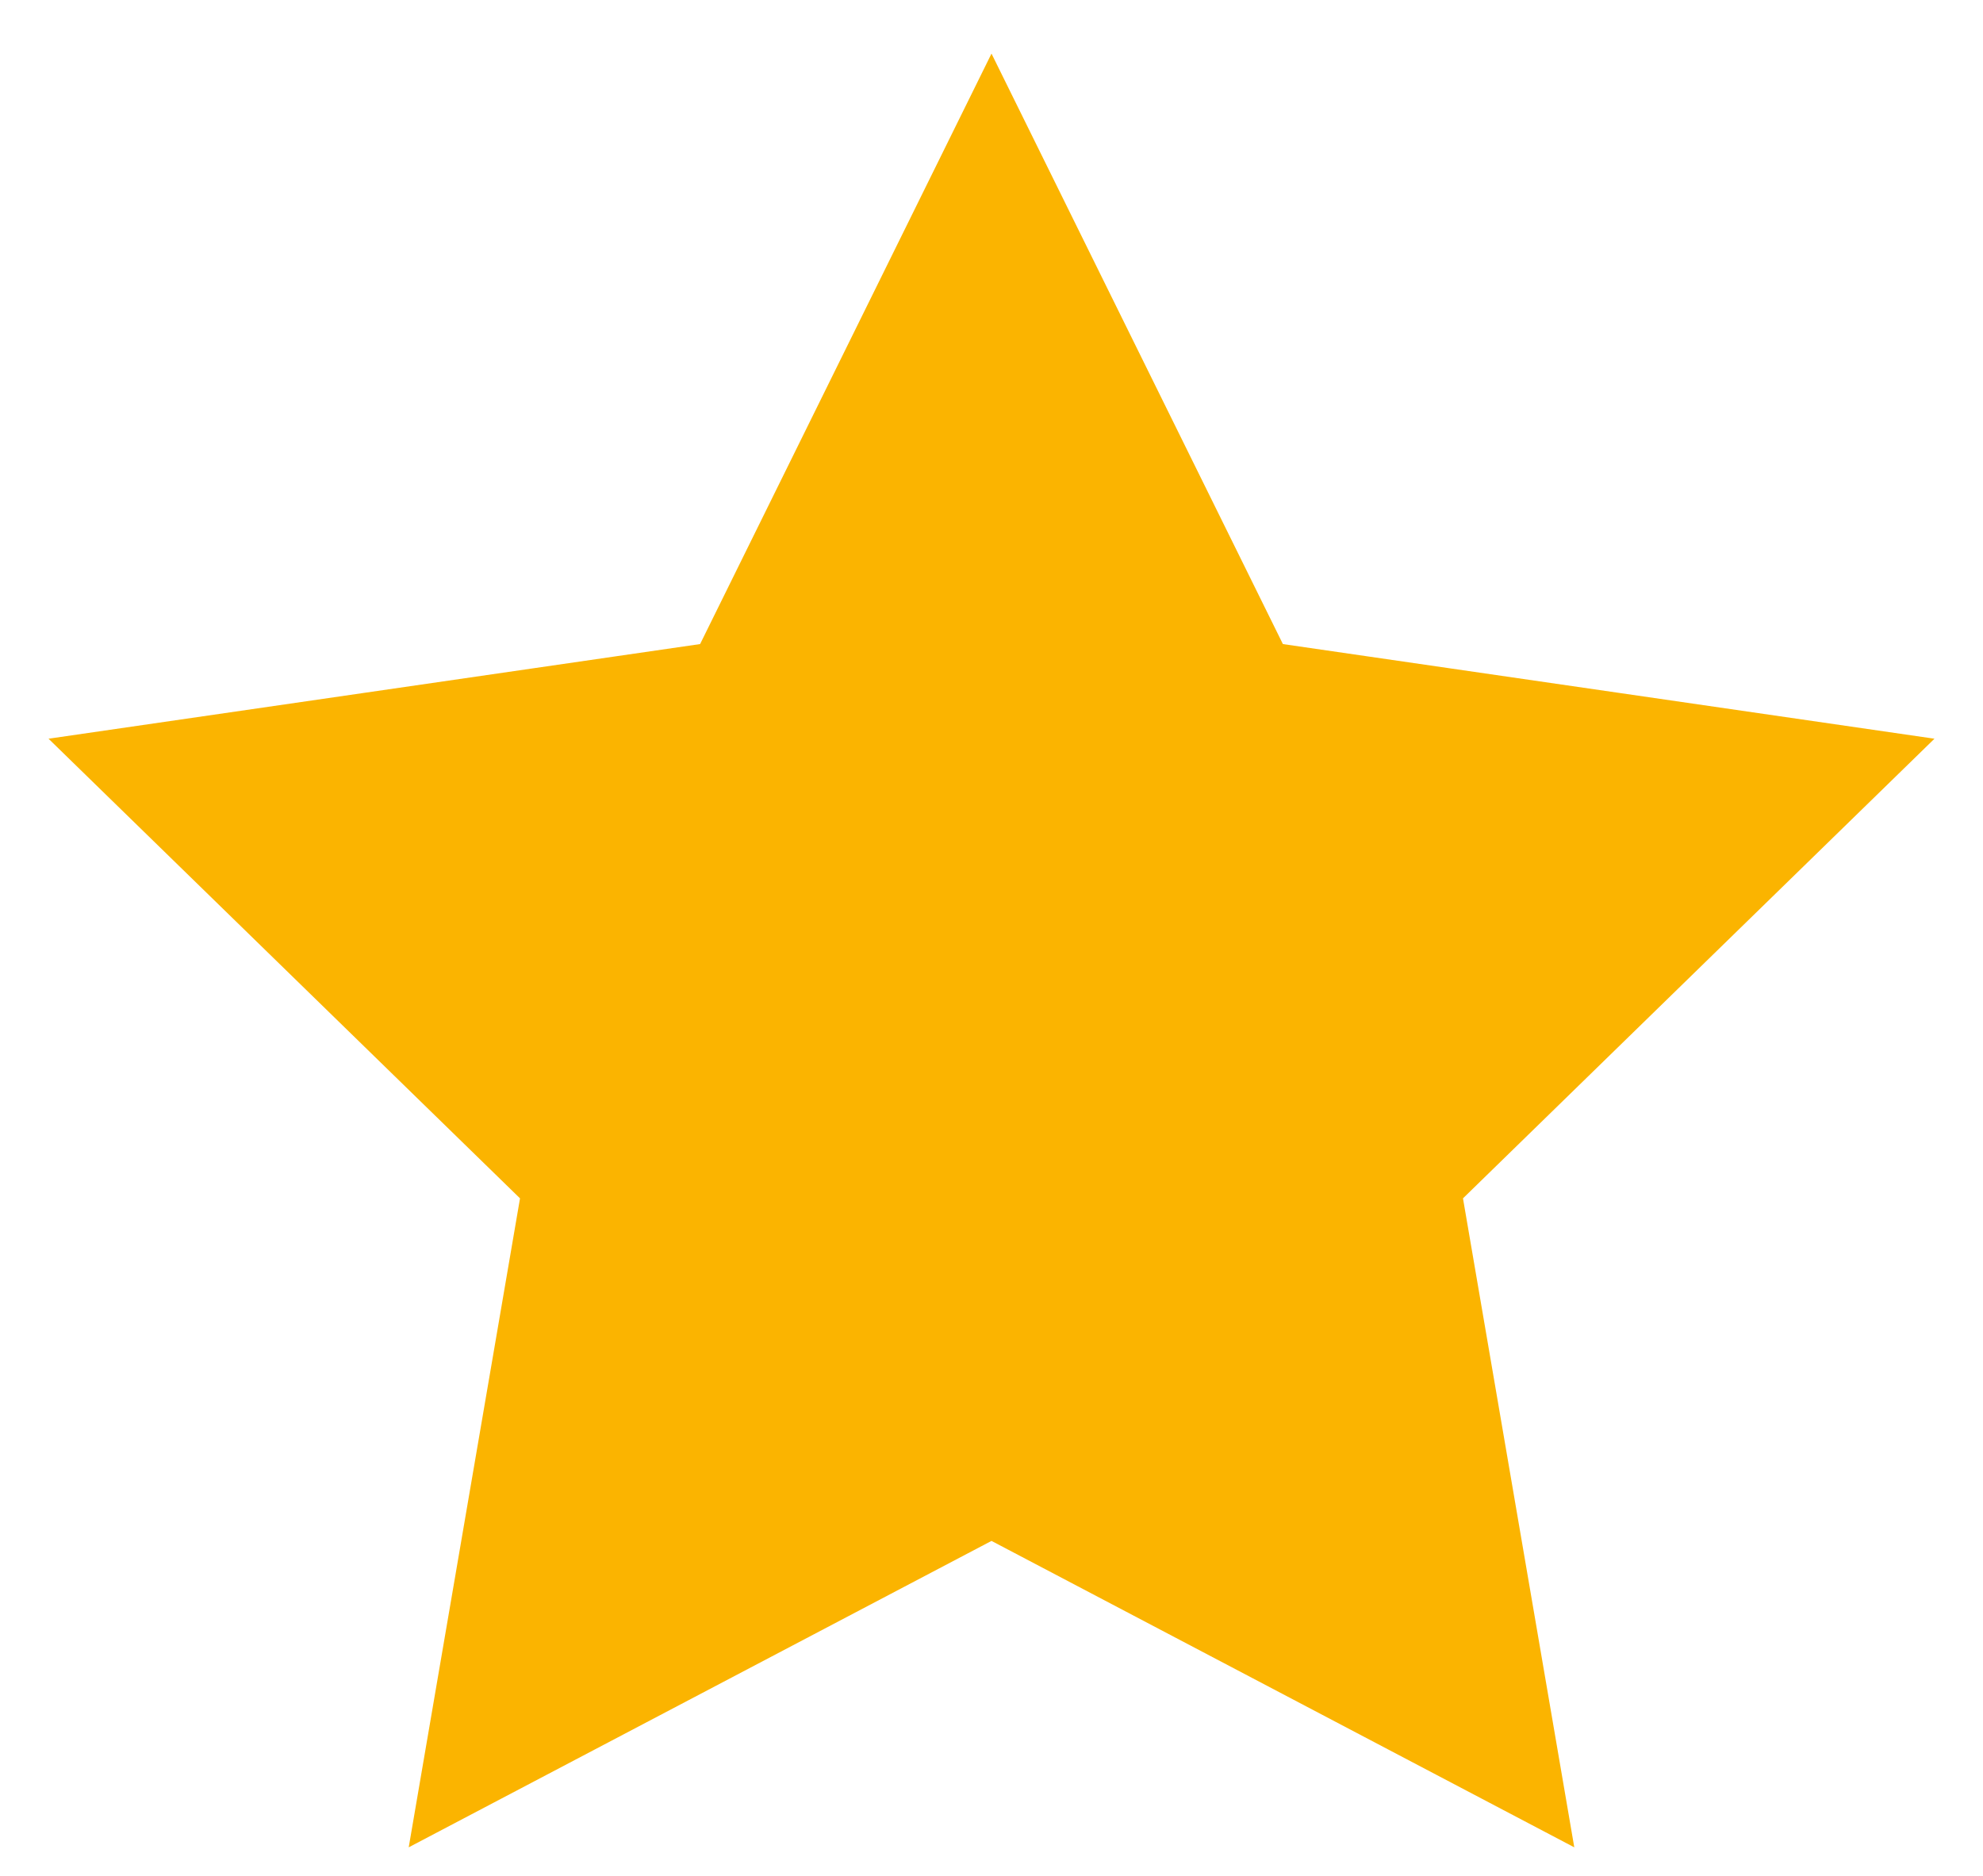
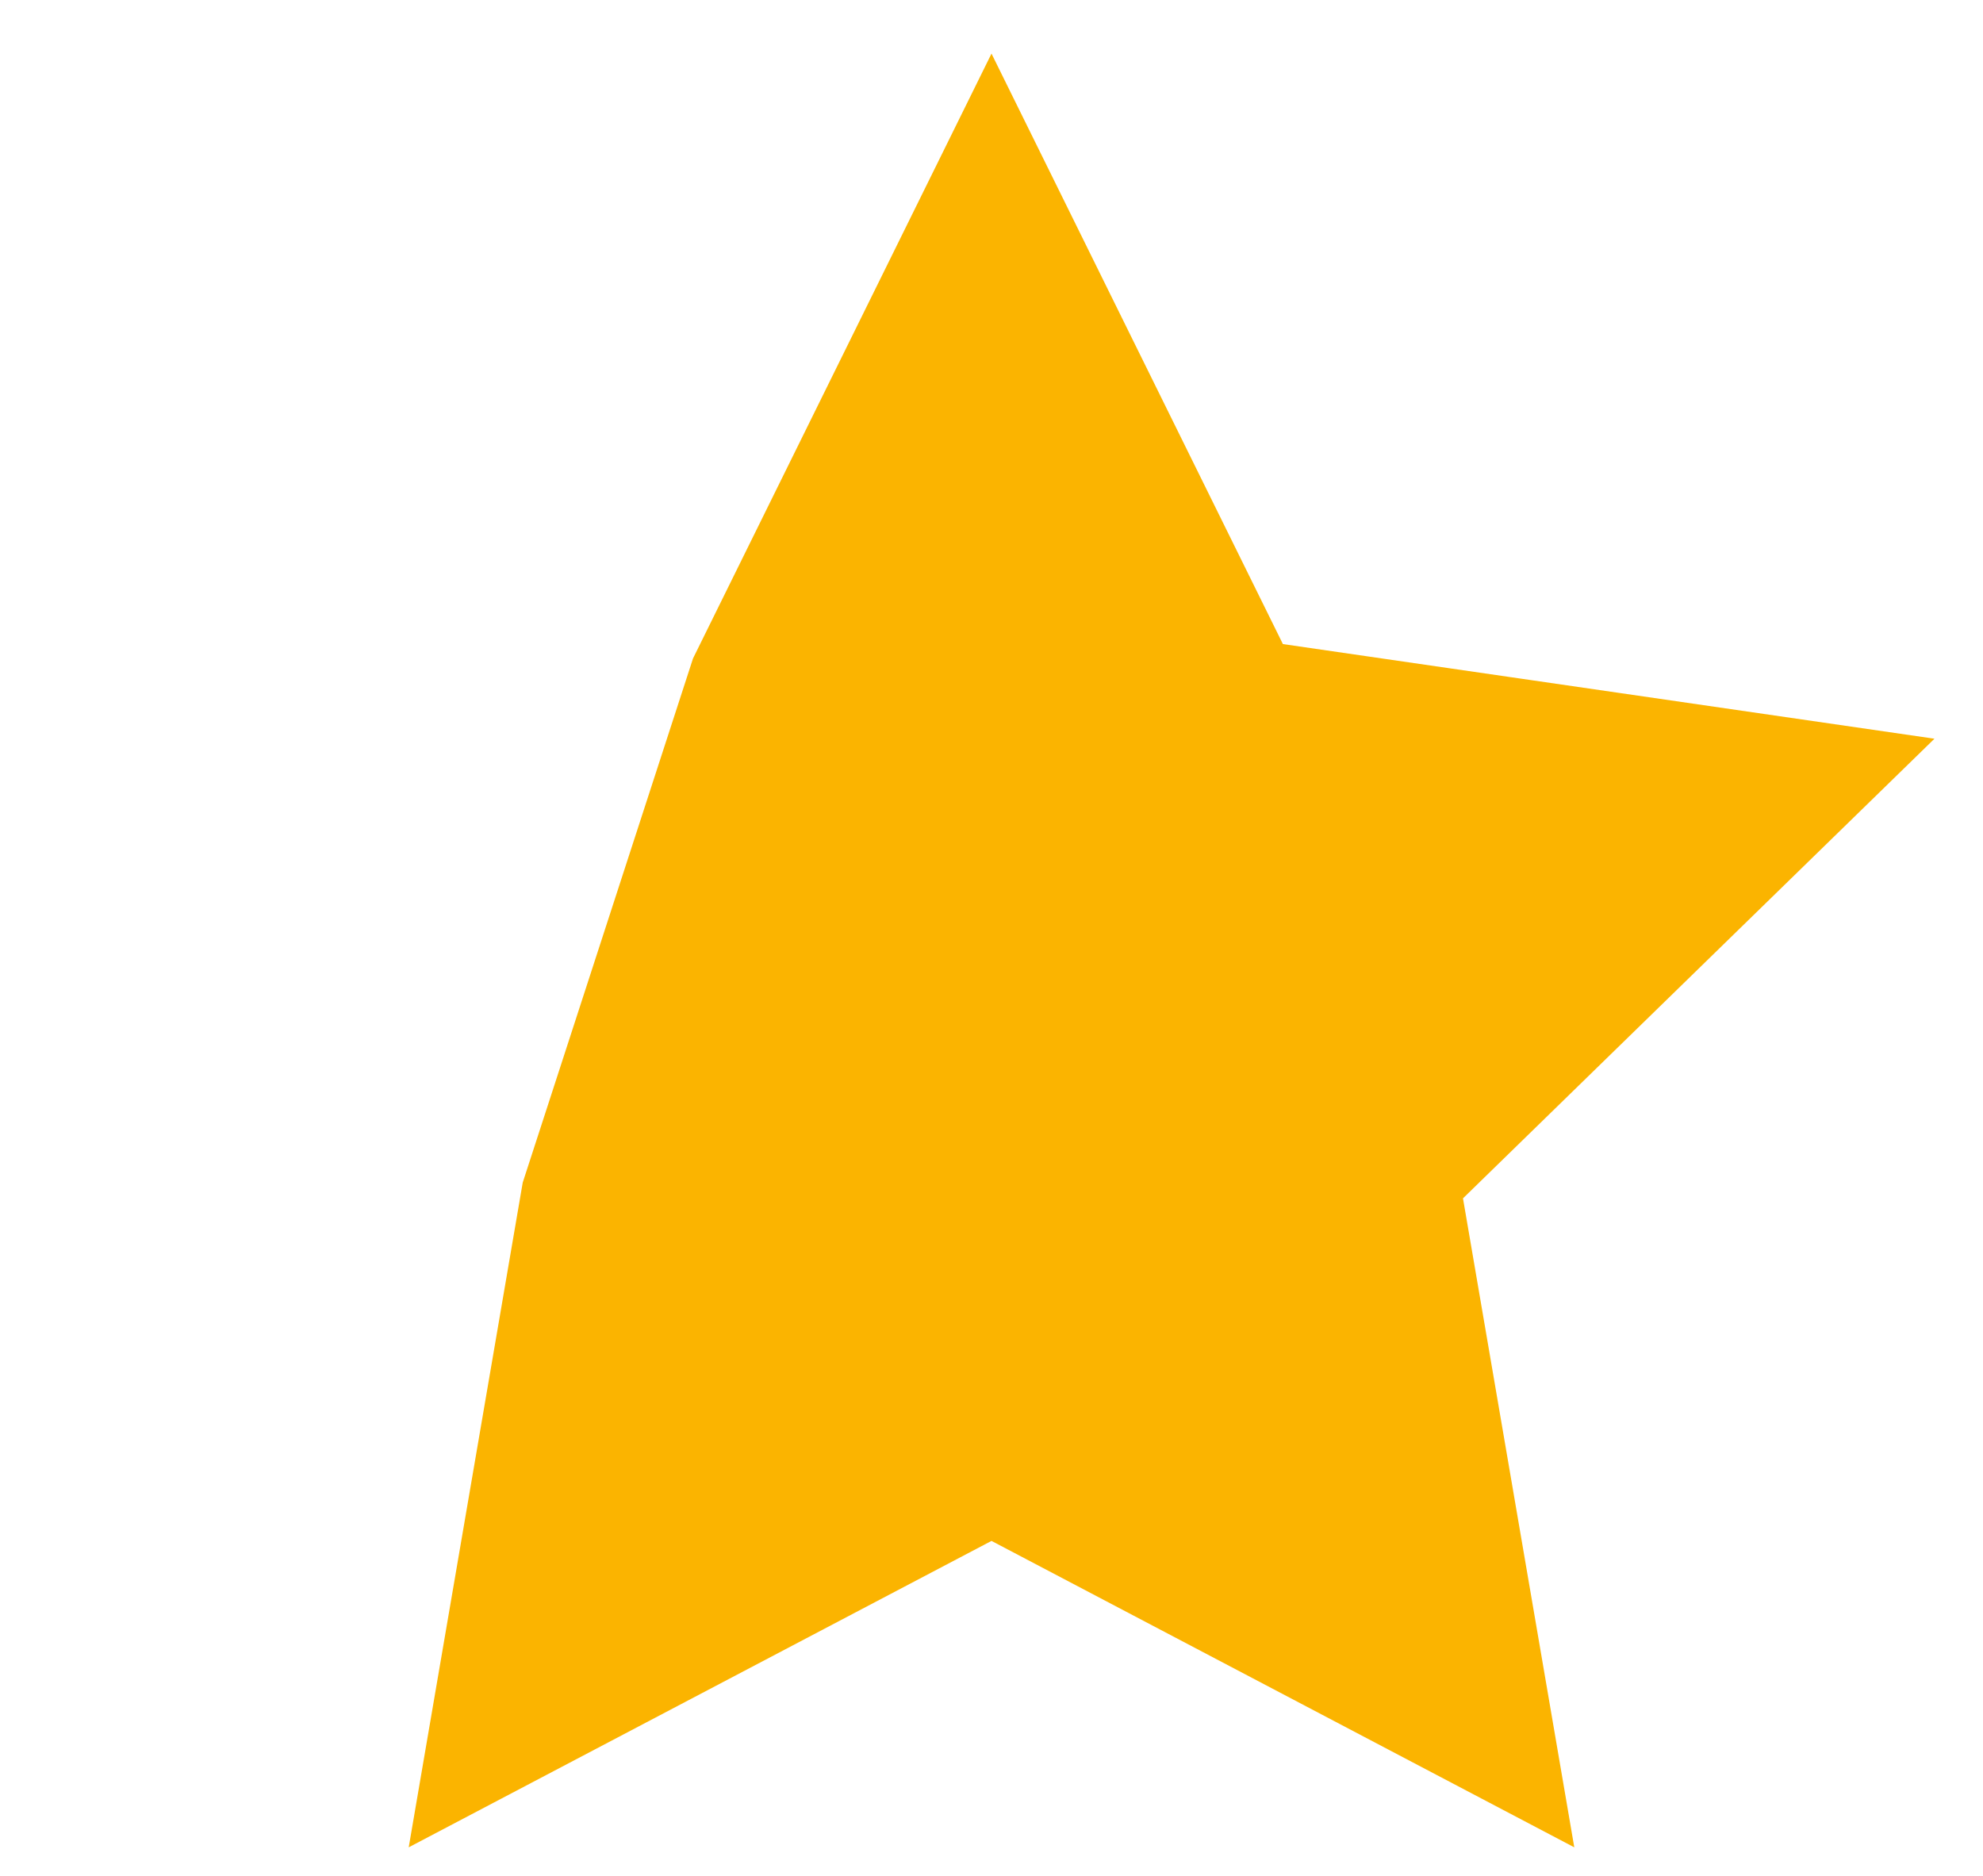
<svg xmlns="http://www.w3.org/2000/svg" width="37px" height="35px" viewBox="0 0 37 35" version="1.1">
  <title>Yellow star</title>
  <g id="Artboard" stroke="none" stroke-width="1" fill="none" fill-rule="evenodd">
-     <path d="M18.5,2.13 L23.605,12.474 L35.02,14.132 L26.76,22.184 L28.71,33.553 L18.5,28.185 L8.29,33.553 L10.24,22.184 L1.98,14.132 L13.395,12.474 L18.5,2.13 Z" id="Star" stroke="#FBB400" fill="#FBB400" />
+     <path d="M18.5,2.13 L23.605,12.474 L35.02,14.132 L26.76,22.184 L28.71,33.553 L18.5,28.185 L8.29,33.553 L10.24,22.184 L13.395,12.474 L18.5,2.13 Z" id="Star" stroke="#FBB400" fill="#FBB400" />
  </g>
</svg>